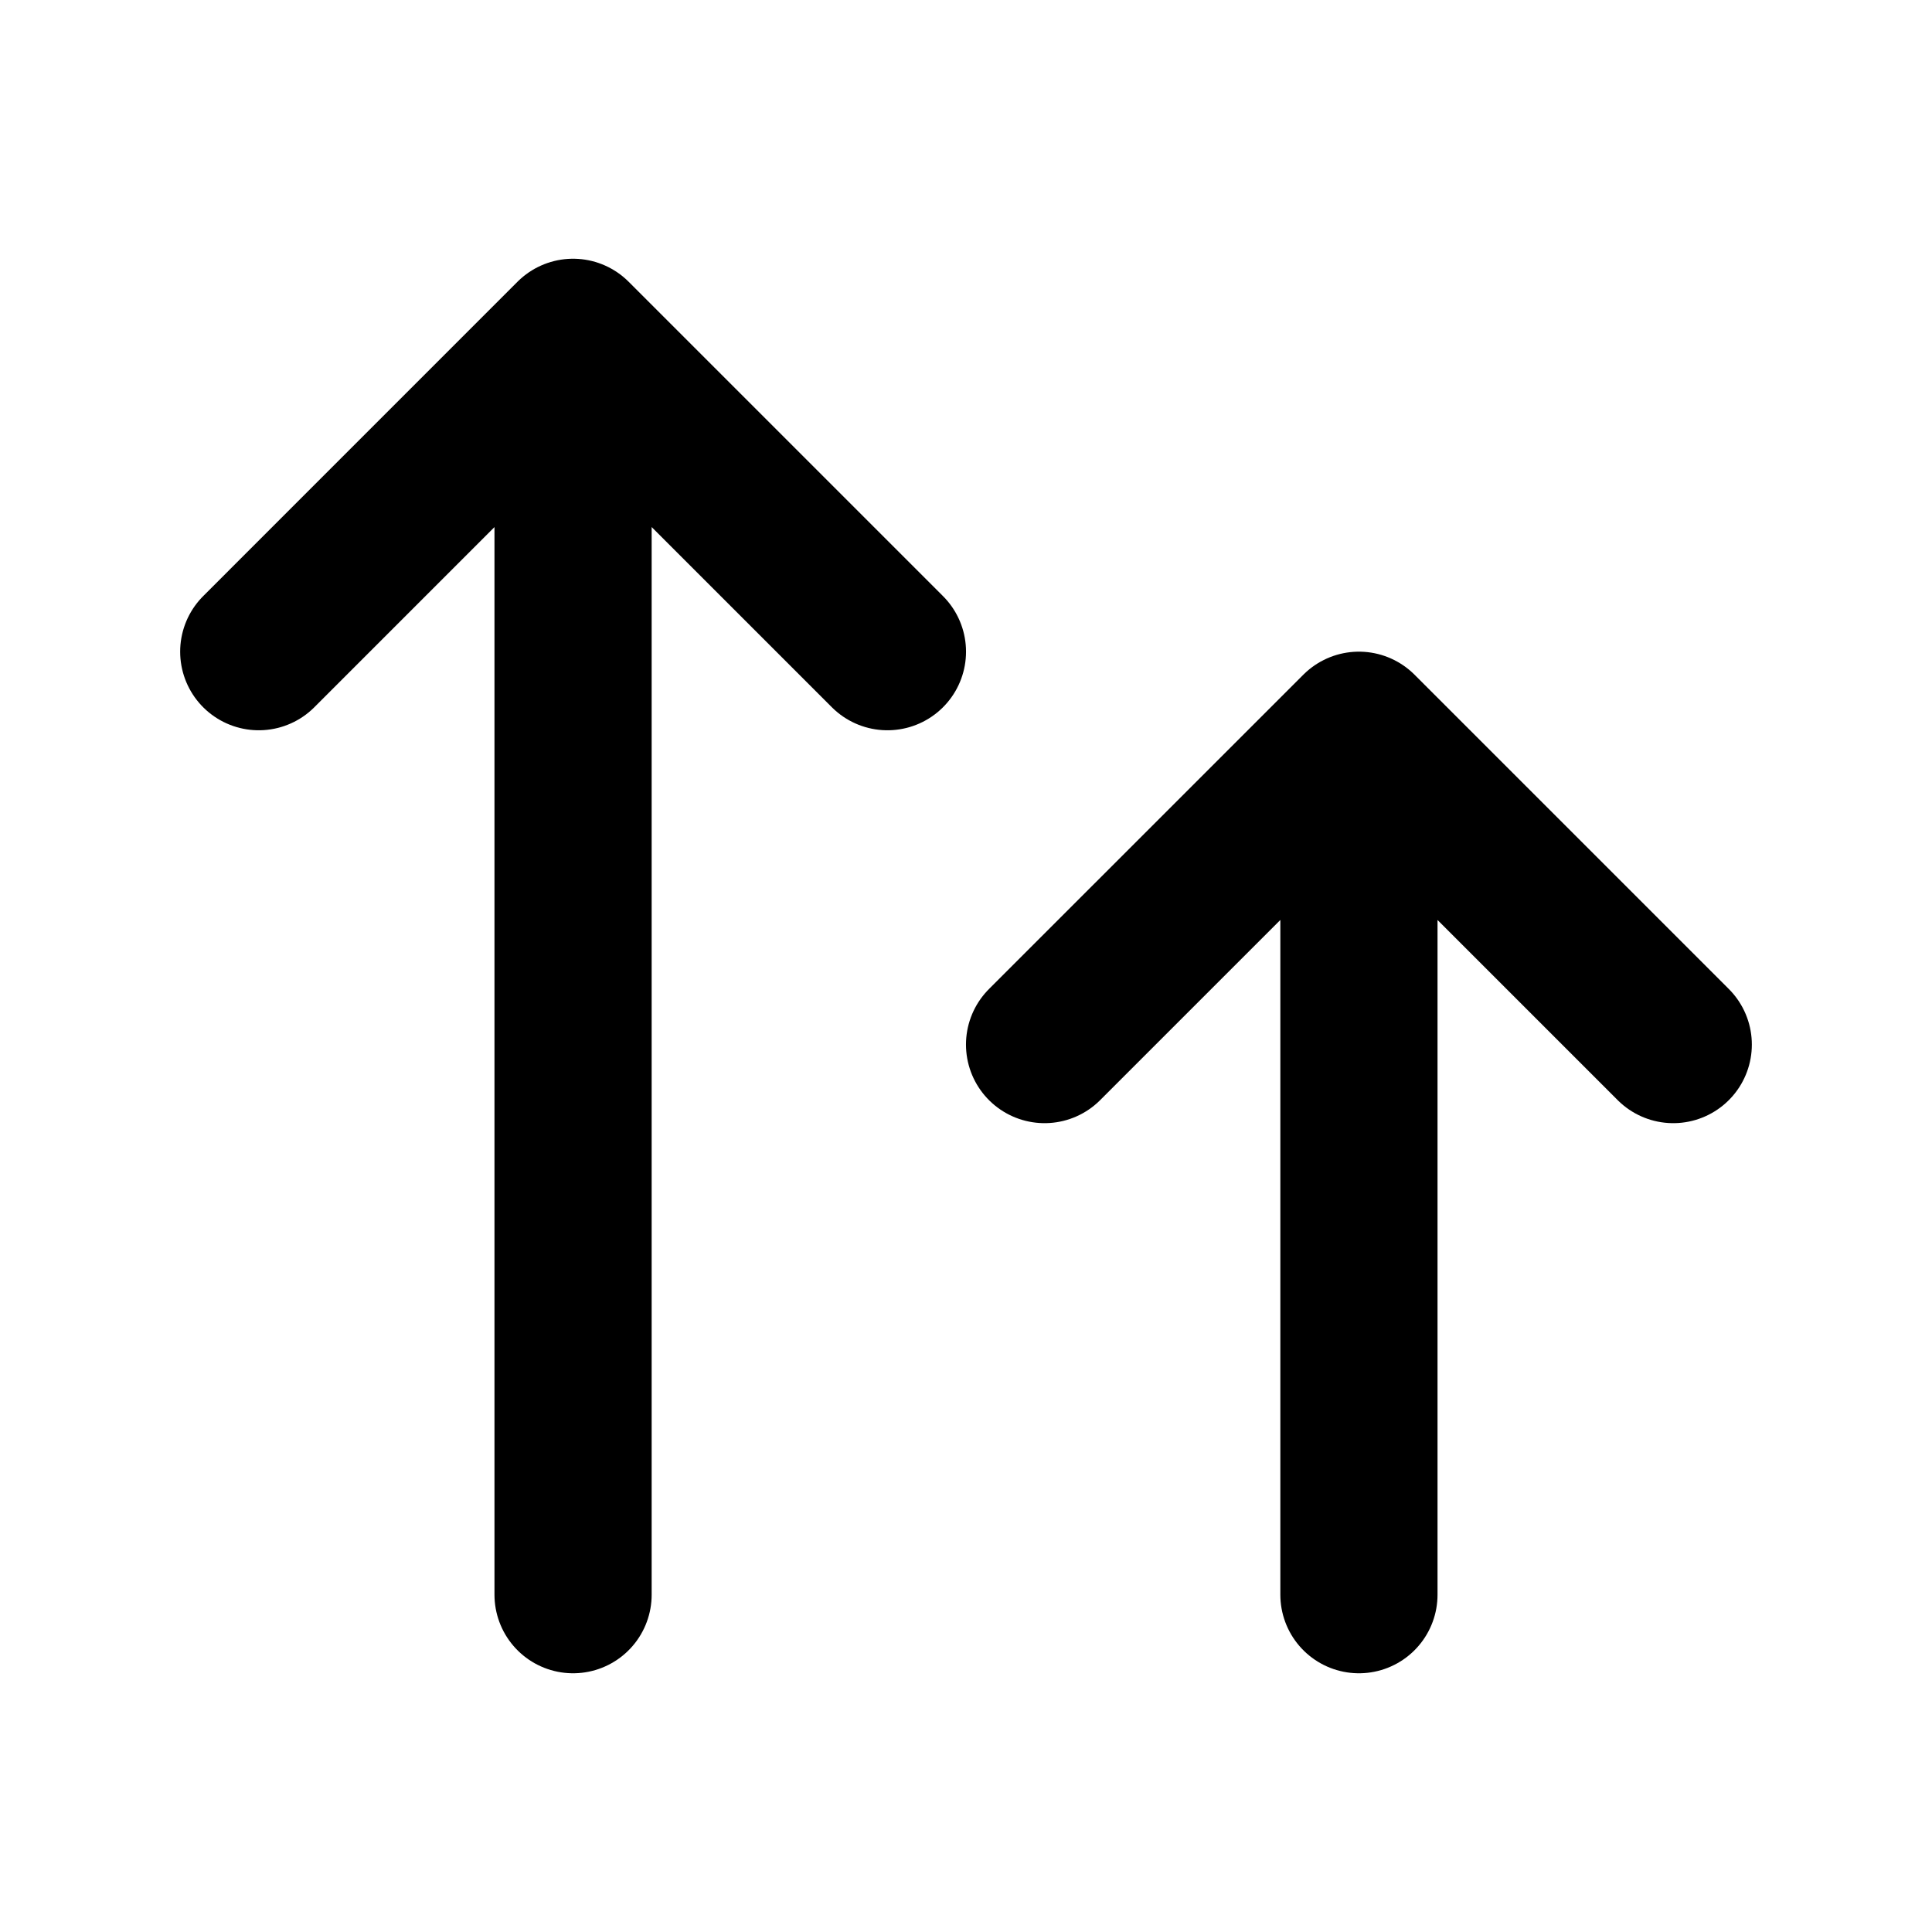
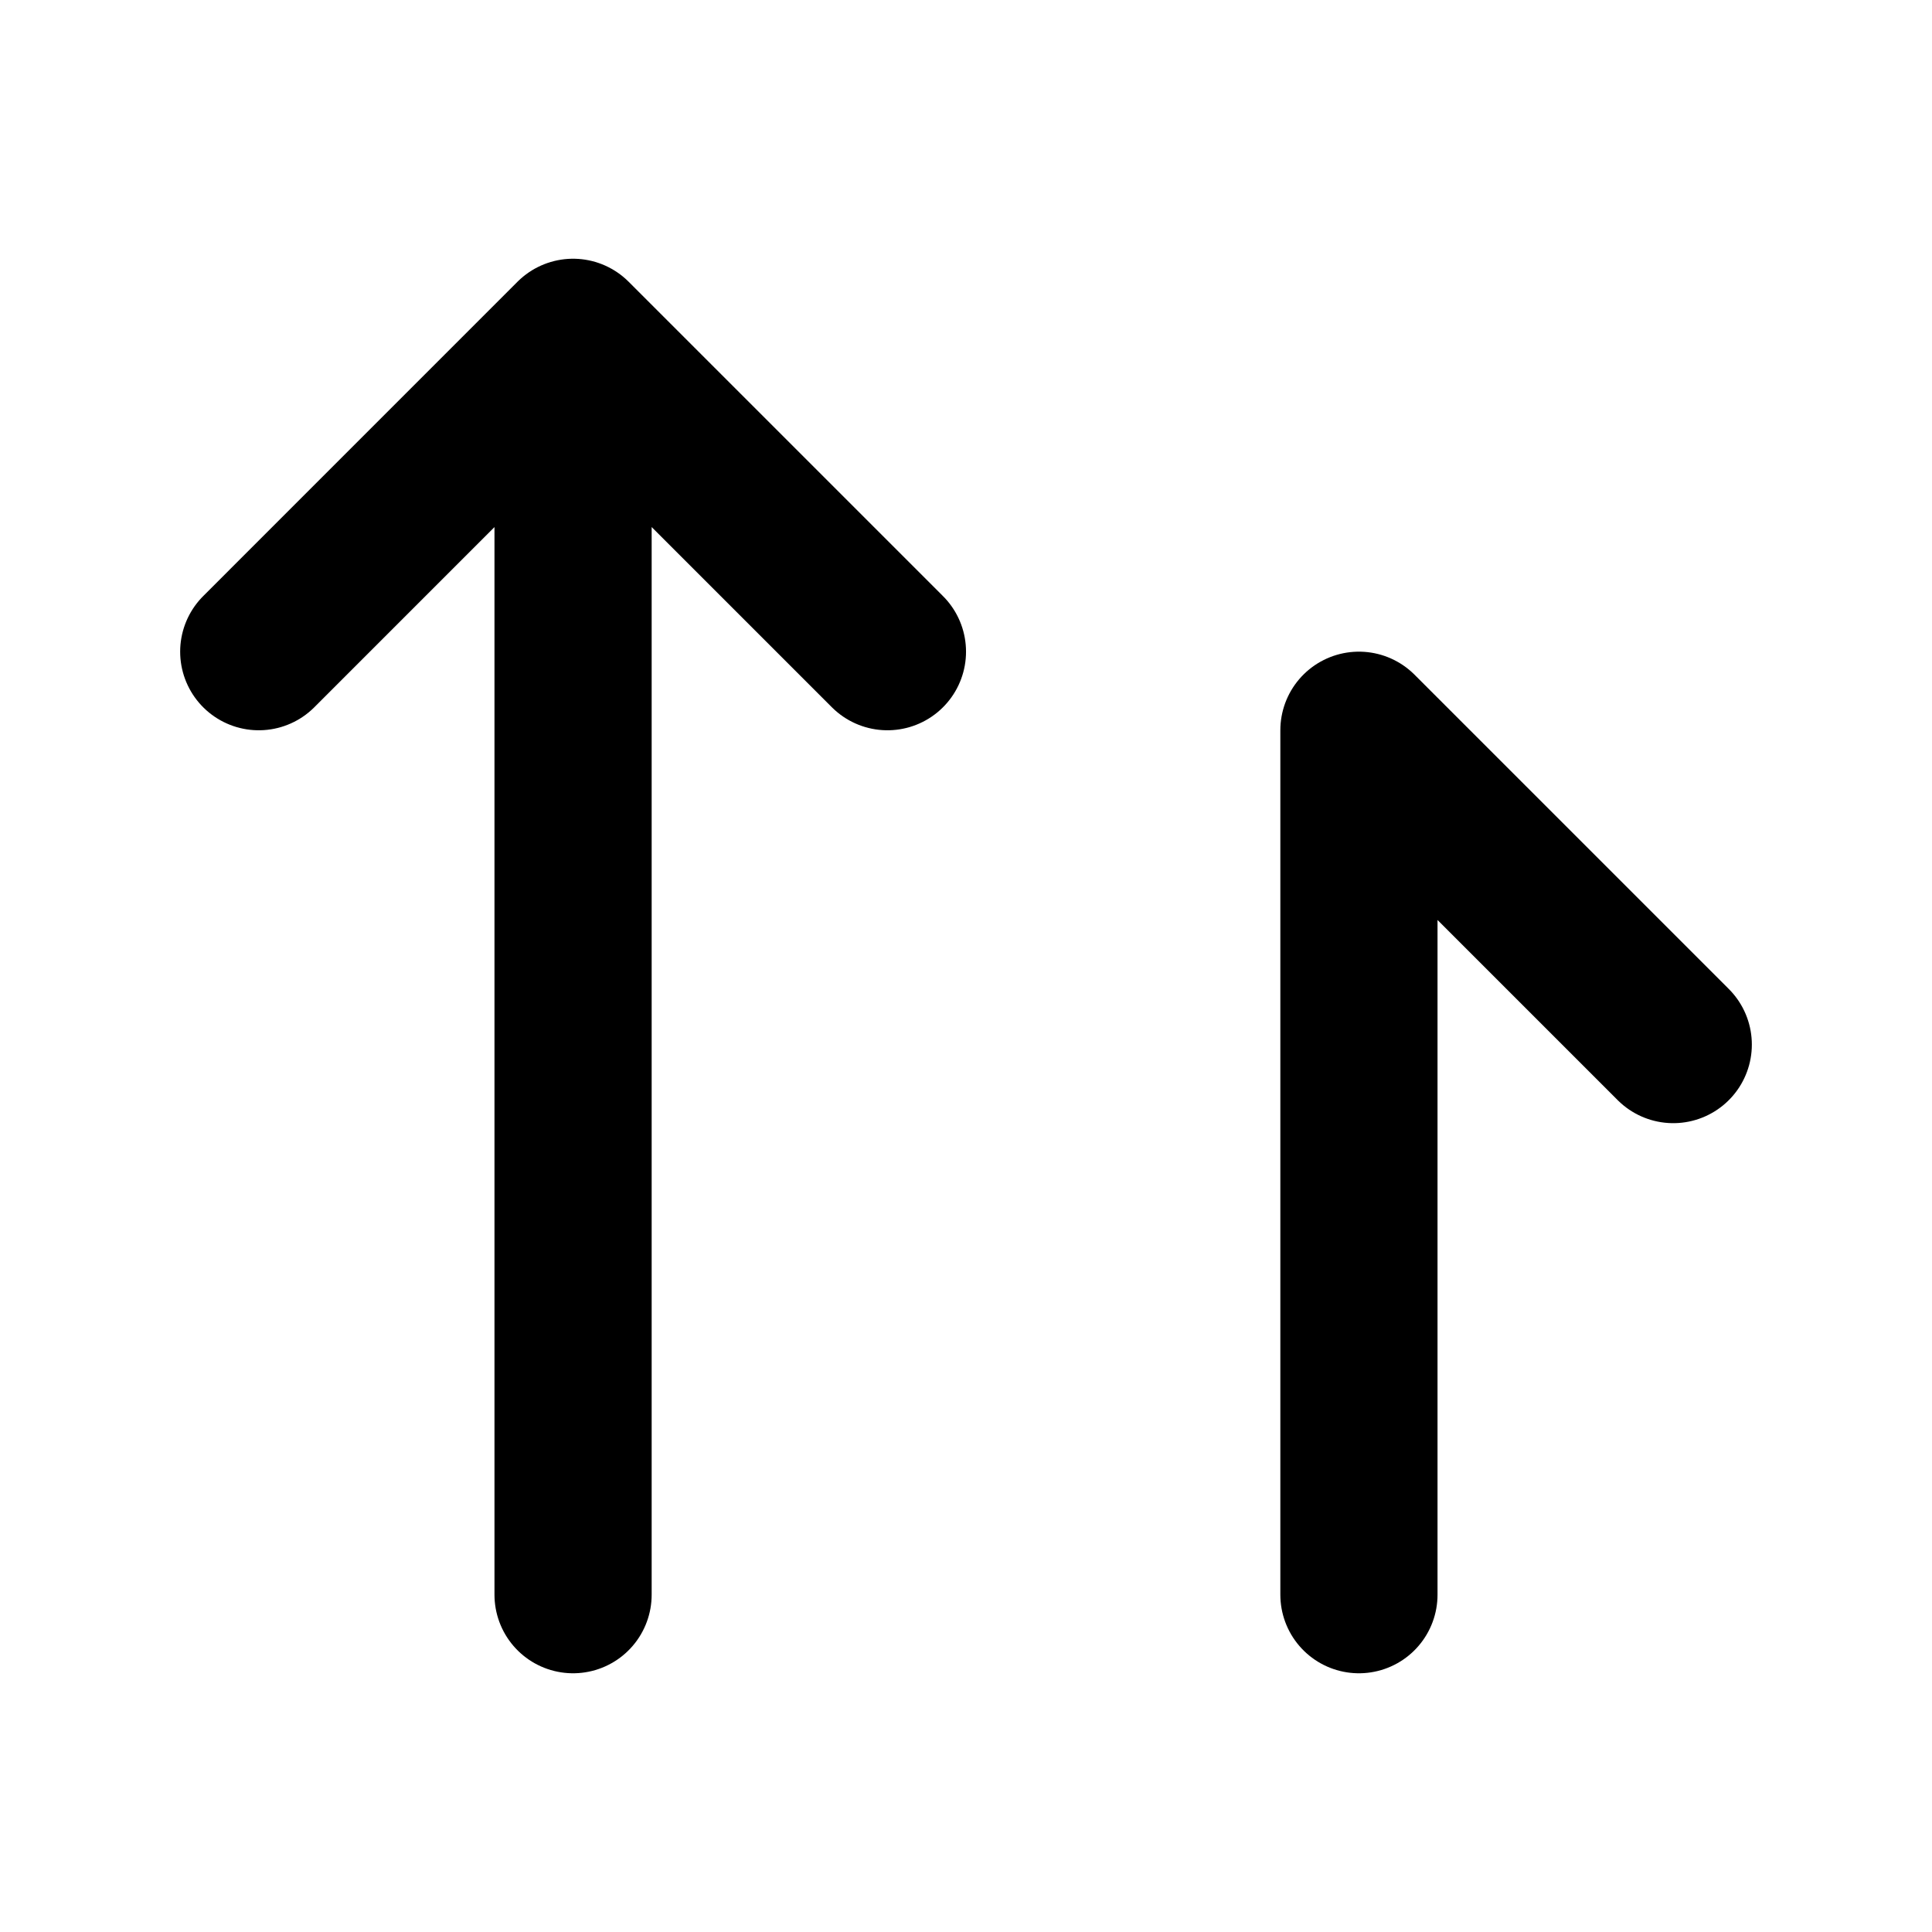
<svg xmlns="http://www.w3.org/2000/svg" width="42" height="42" viewBox="0 0 42 42" fill="none">
-   <path d="M12.458 34.667V7.333M12.458 7.333L5.625 14.167M12.458 7.333L19.292 14.167M29.542 34.667V15.875M29.542 15.875L22.708 22.708M29.542 15.875L36.375 22.708" stroke="black" stroke-width="3.417" stroke-linecap="round" stroke-linejoin="round" />
+   <path d="M12.458 34.667V7.333M12.458 7.333L5.625 14.167M12.458 7.333L19.292 14.167M29.542 34.667V15.875M29.542 15.875M29.542 15.875L36.375 22.708" stroke="black" stroke-width="3.417" stroke-linecap="round" stroke-linejoin="round" />
</svg>